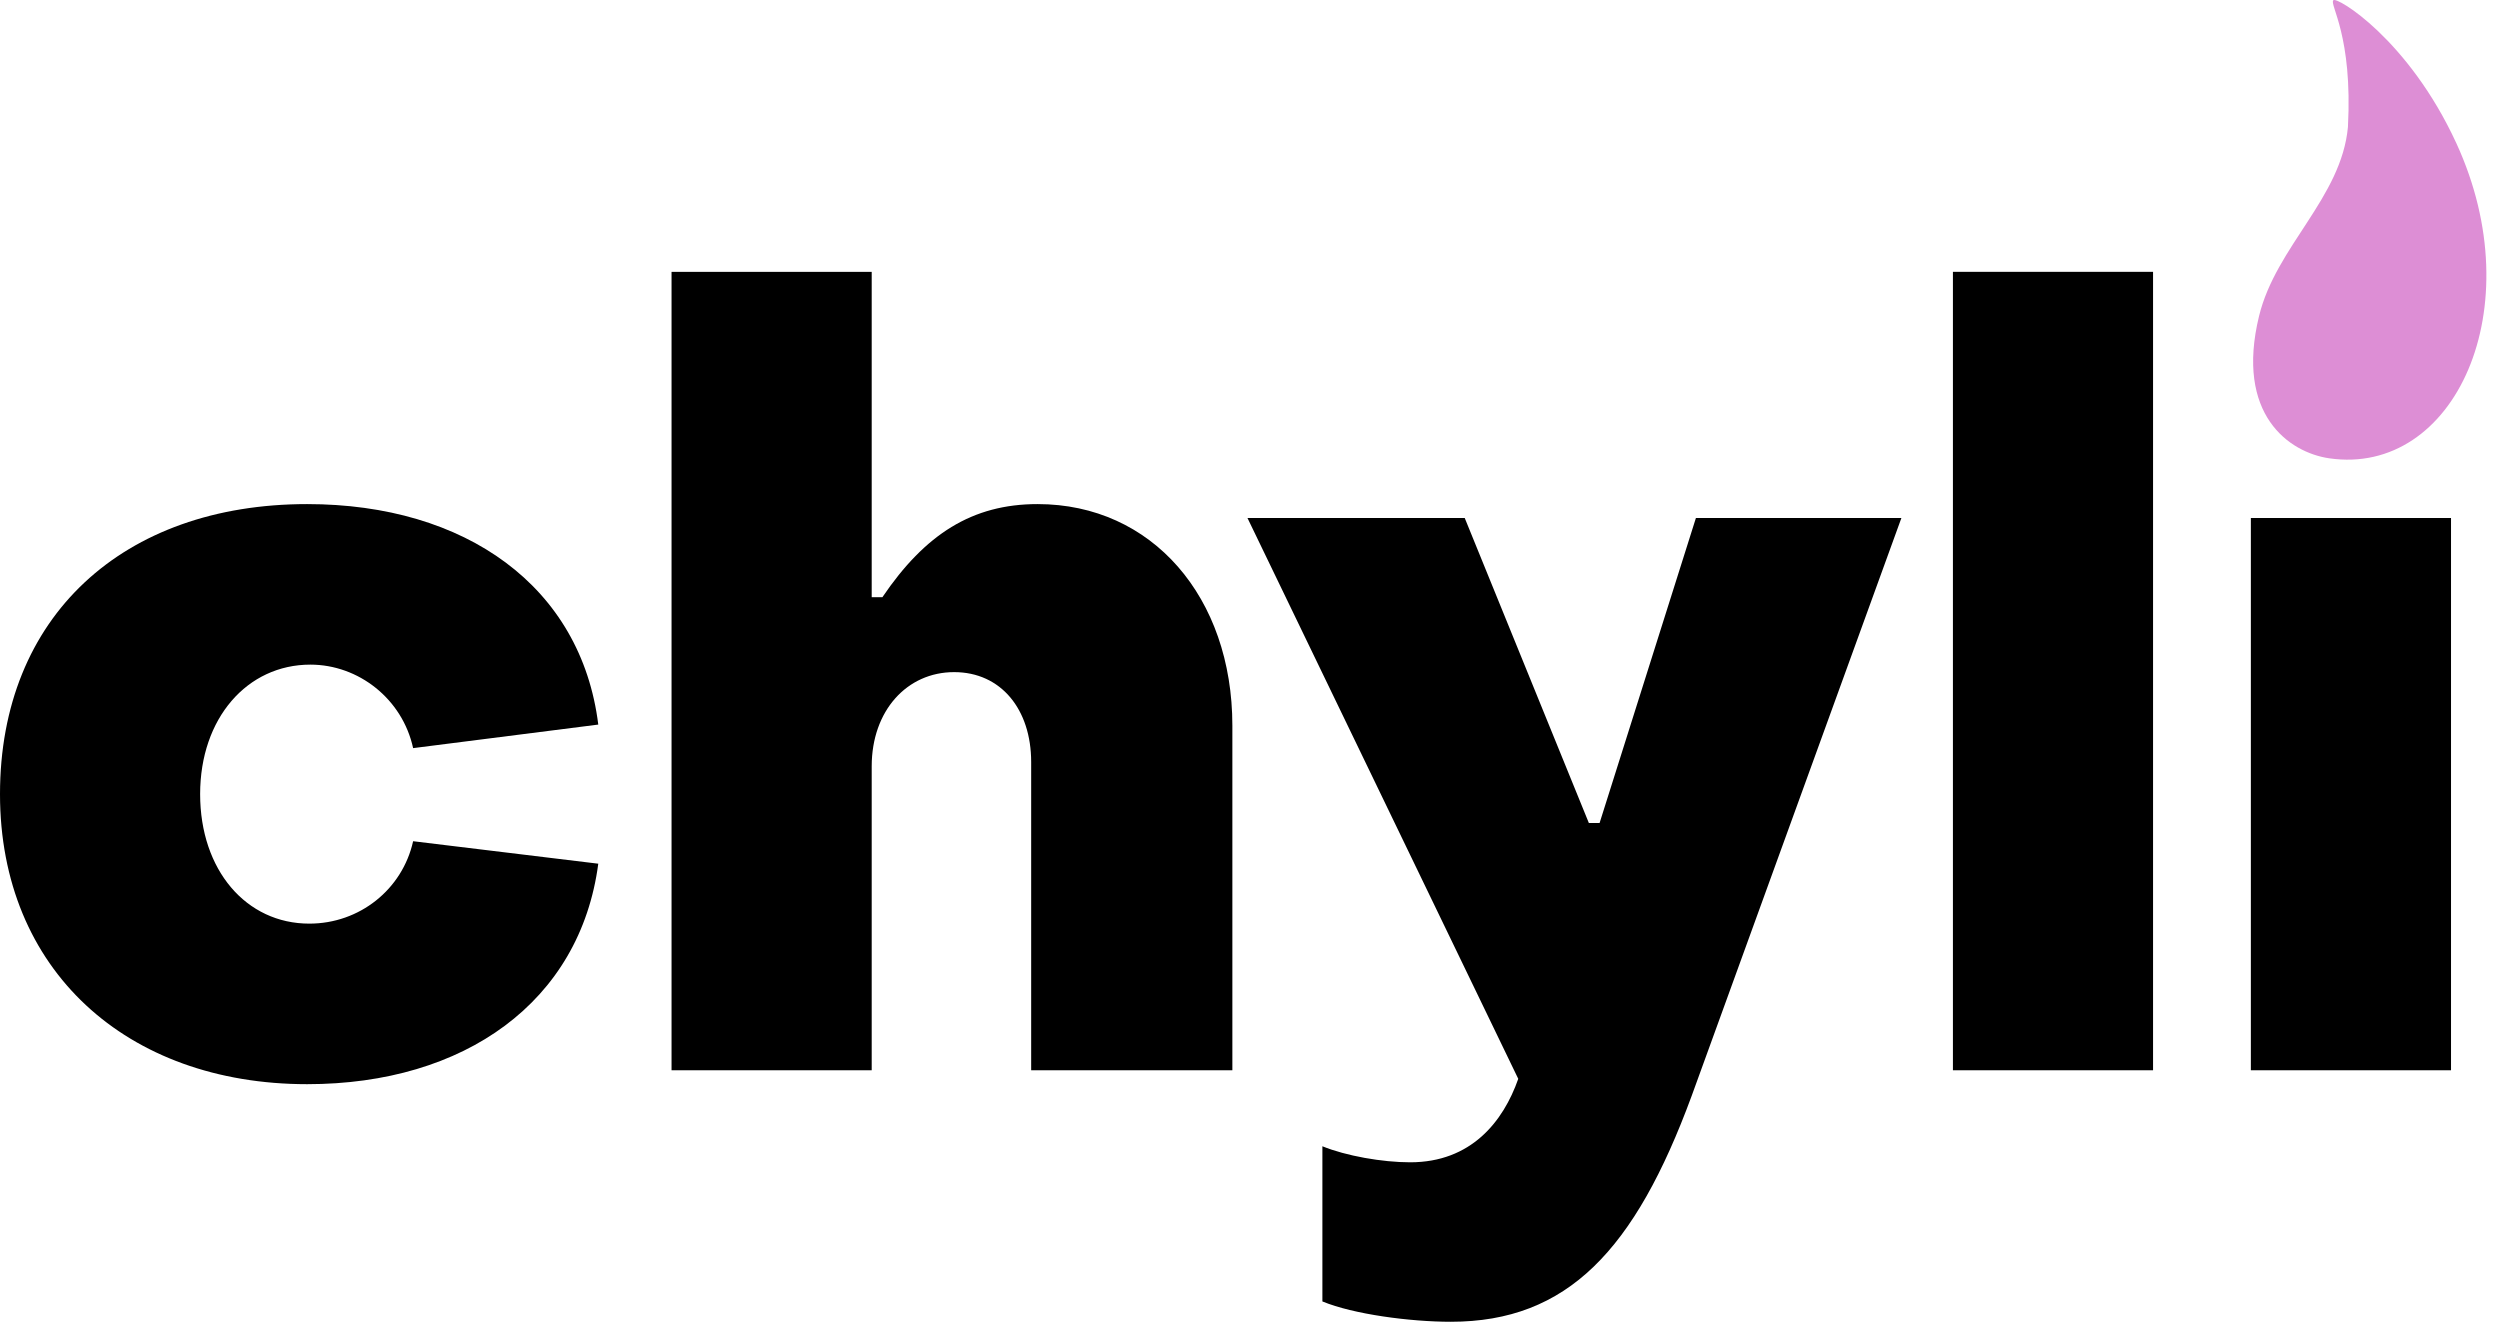
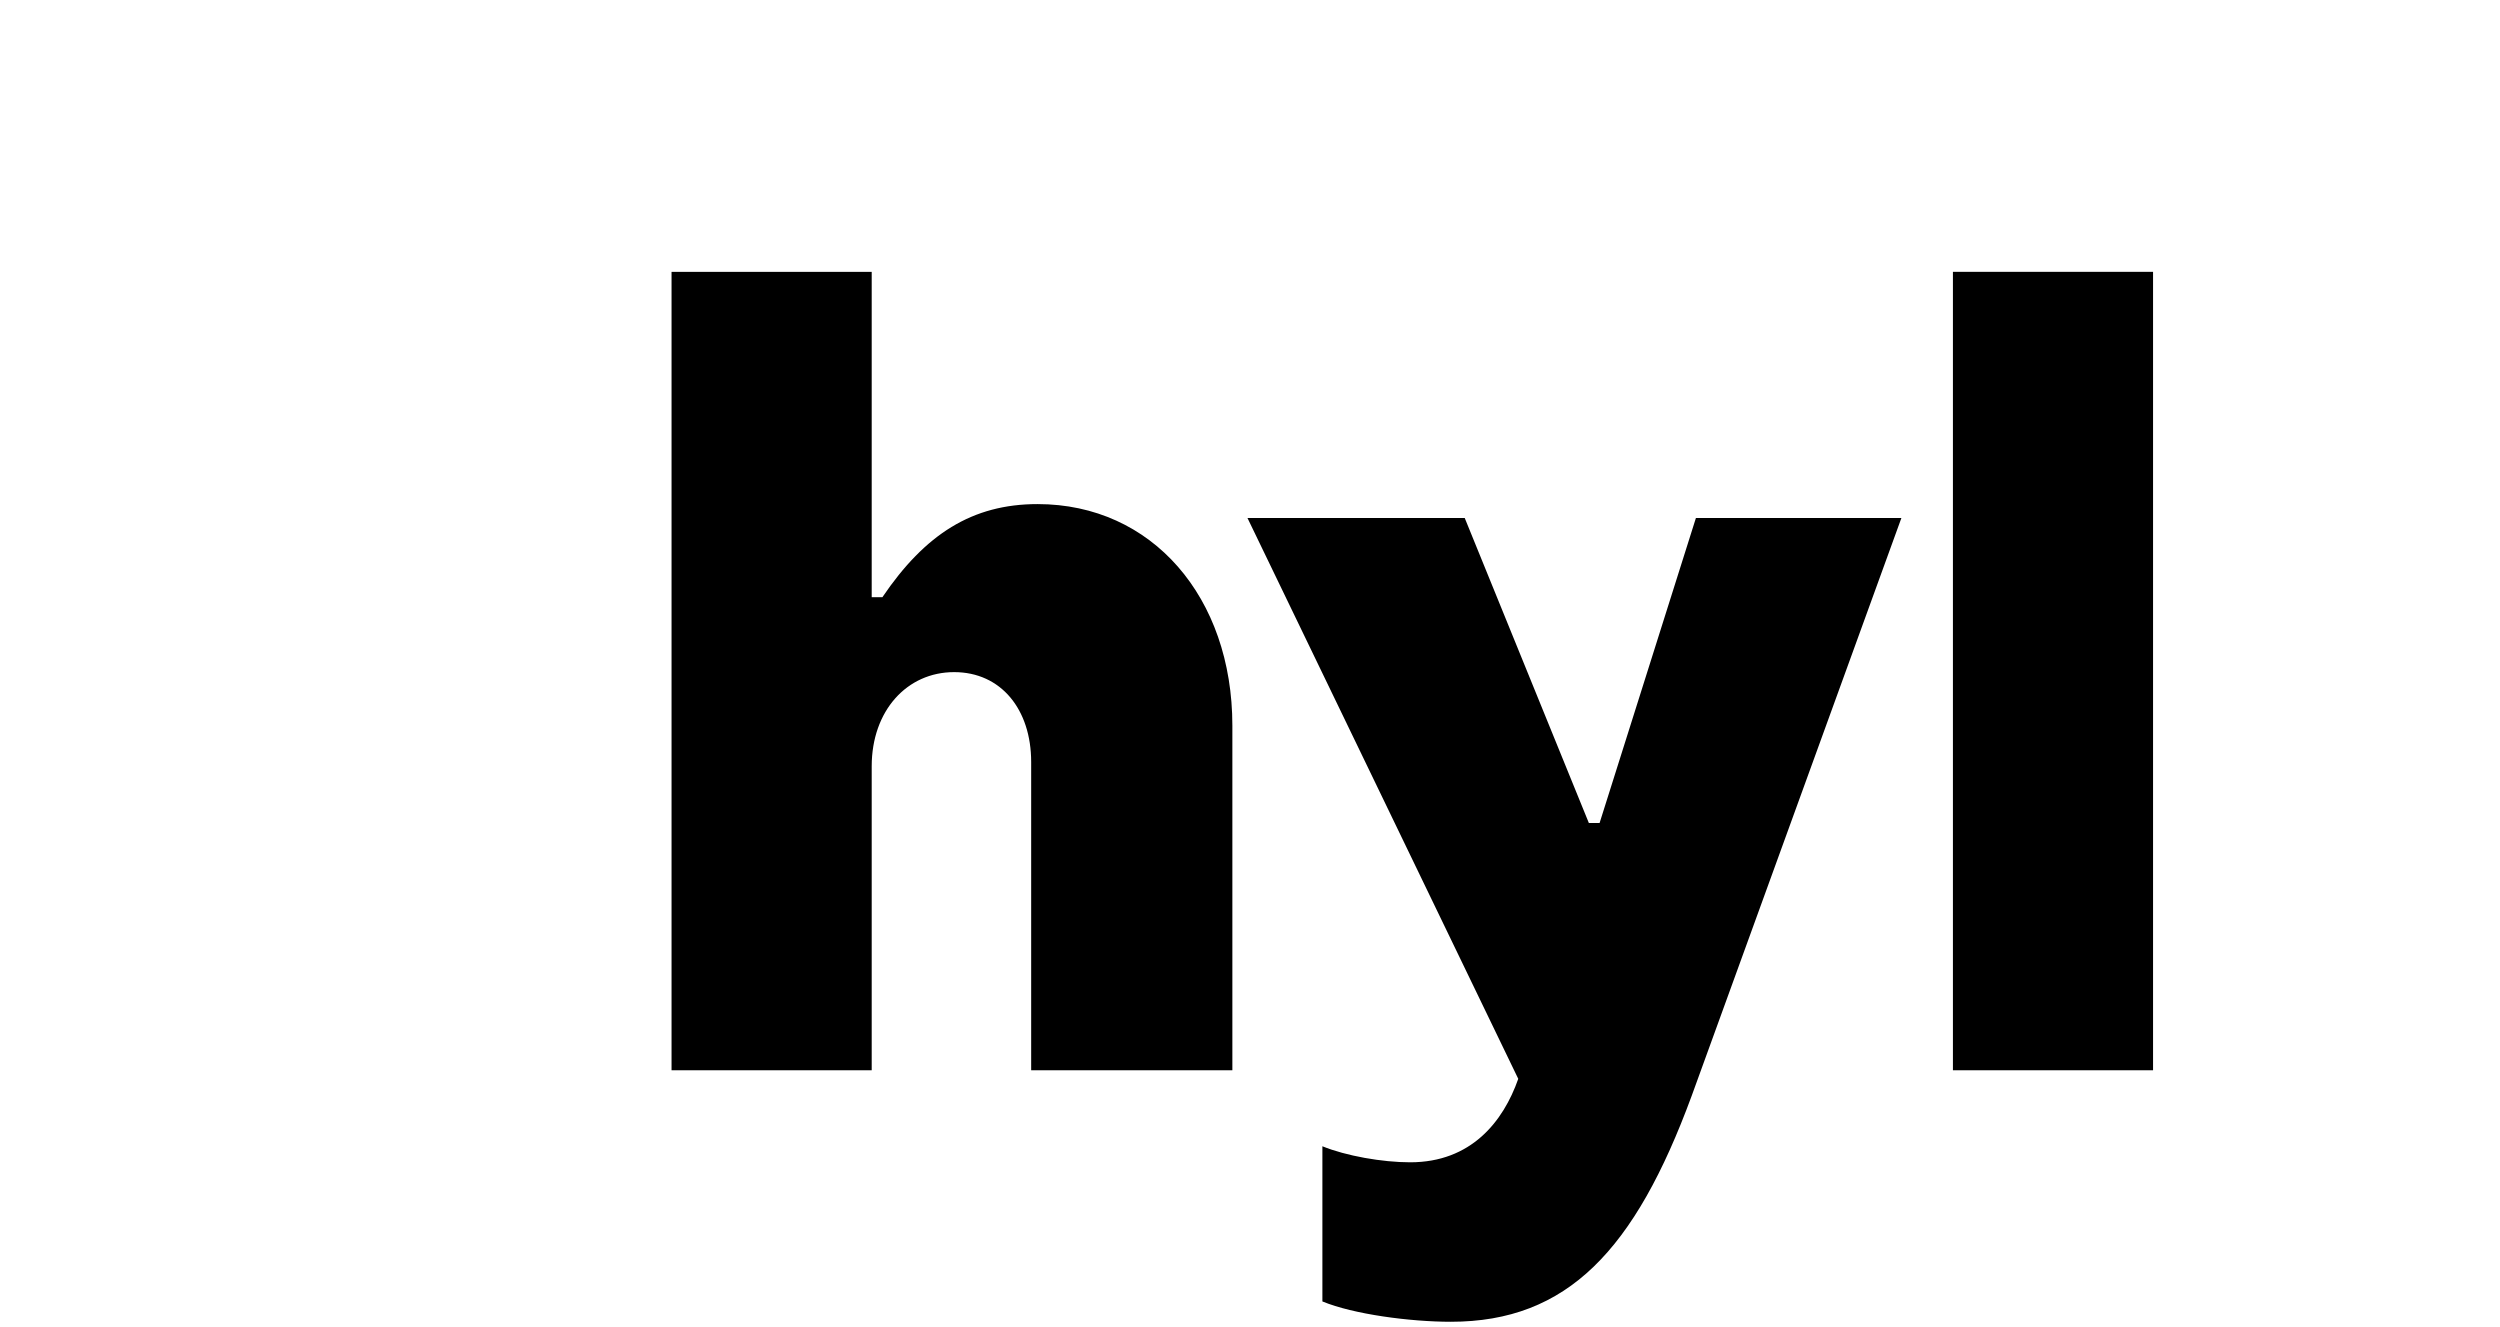
<svg xmlns="http://www.w3.org/2000/svg" width="113" height="60" viewBox="0 0 113 60" fill="none">
-   <path d="M13.884 49.005C20.995 49.005 26.22 45.28 27.042 39.039L18.673 38.023C18.189 40.2 16.254 41.748 13.981 41.748C11.127 41.748 9.046 39.33 9.046 35.895C9.046 32.46 11.175 30.041 14.029 30.041C16.206 30.041 18.189 31.59 18.673 33.815L27.042 32.751C26.268 26.51 21.044 22.785 13.884 22.785C5.563 22.785 0 27.864 0 35.895C0 43.829 5.708 49.005 13.884 49.005Z" fill="black" />
  <path d="M39.401 48.376V34.637C39.401 32.122 40.997 30.38 43.126 30.38C45.254 30.38 46.609 32.073 46.609 34.444V48.376H55.703V32.799C55.703 26.994 52.075 22.785 46.899 22.785C43.948 22.785 41.819 24.14 39.884 26.994H39.401V12.287H30.354V48.376H39.401Z" fill="black" />
  <path d="M65.577 59.744C70.85 59.744 73.898 56.503 76.462 49.537L85.943 23.414H76.655L72.301 37.201H71.817L66.206 23.414H56.386L68.625 48.763C67.947 50.698 66.496 52.536 63.739 52.536C62.481 52.536 60.836 52.246 59.772 51.811V58.825C61.175 59.406 63.739 59.744 65.577 59.744Z" fill="black" />
-   <path d="M97.318 48.376V12.287H88.272V48.376H97.318Z" fill="black" />
-   <path d="M110.786 48.376V23.414H101.739V48.376H110.786Z" fill="black" />
-   <path d="M105.465 0.014C105.288 0.219 106.347 1.609 106.127 5.738C105.833 8.945 102.877 11.134 102.11 14.282C101.023 18.738 103.466 20.453 105.284 20.716C110.934 21.534 114.469 13.955 111.027 6.474C108.864 1.772 105.597 -0.19 105.465 0.014Z" fill="#DD8ED5" />
+   <path d="M97.318 48.376V12.287H88.272V48.376Z" fill="black" />
</svg>